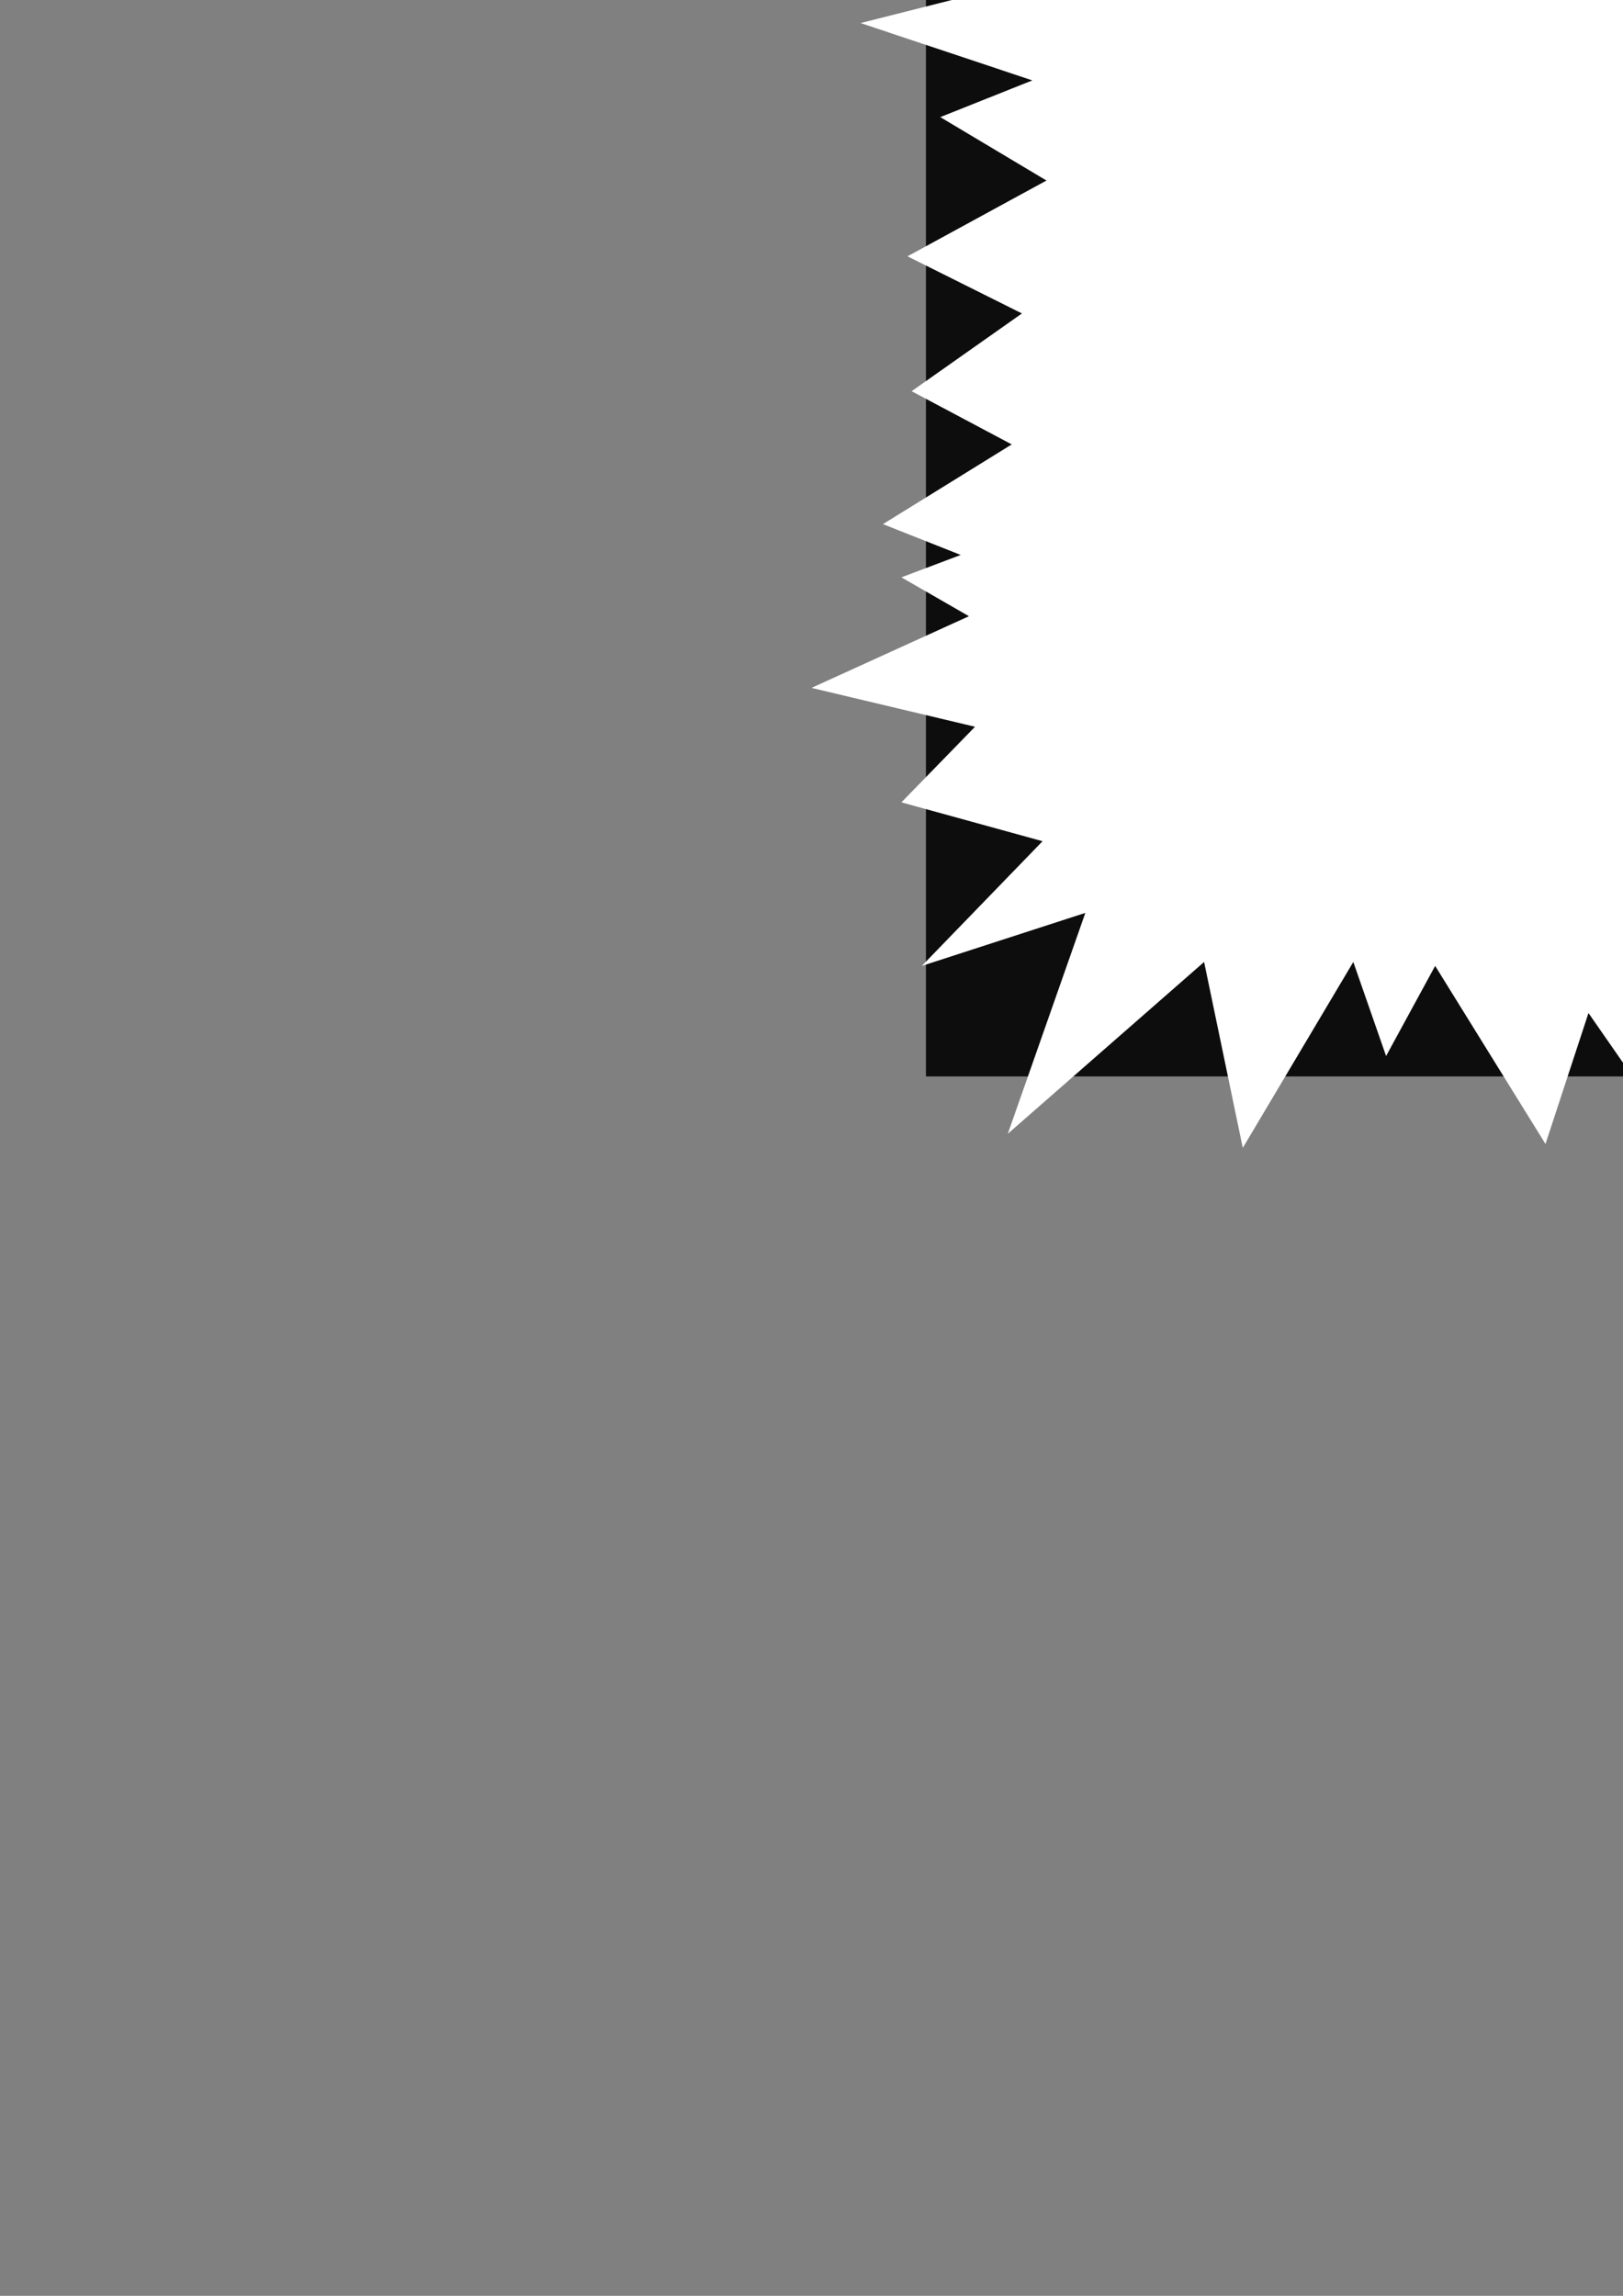
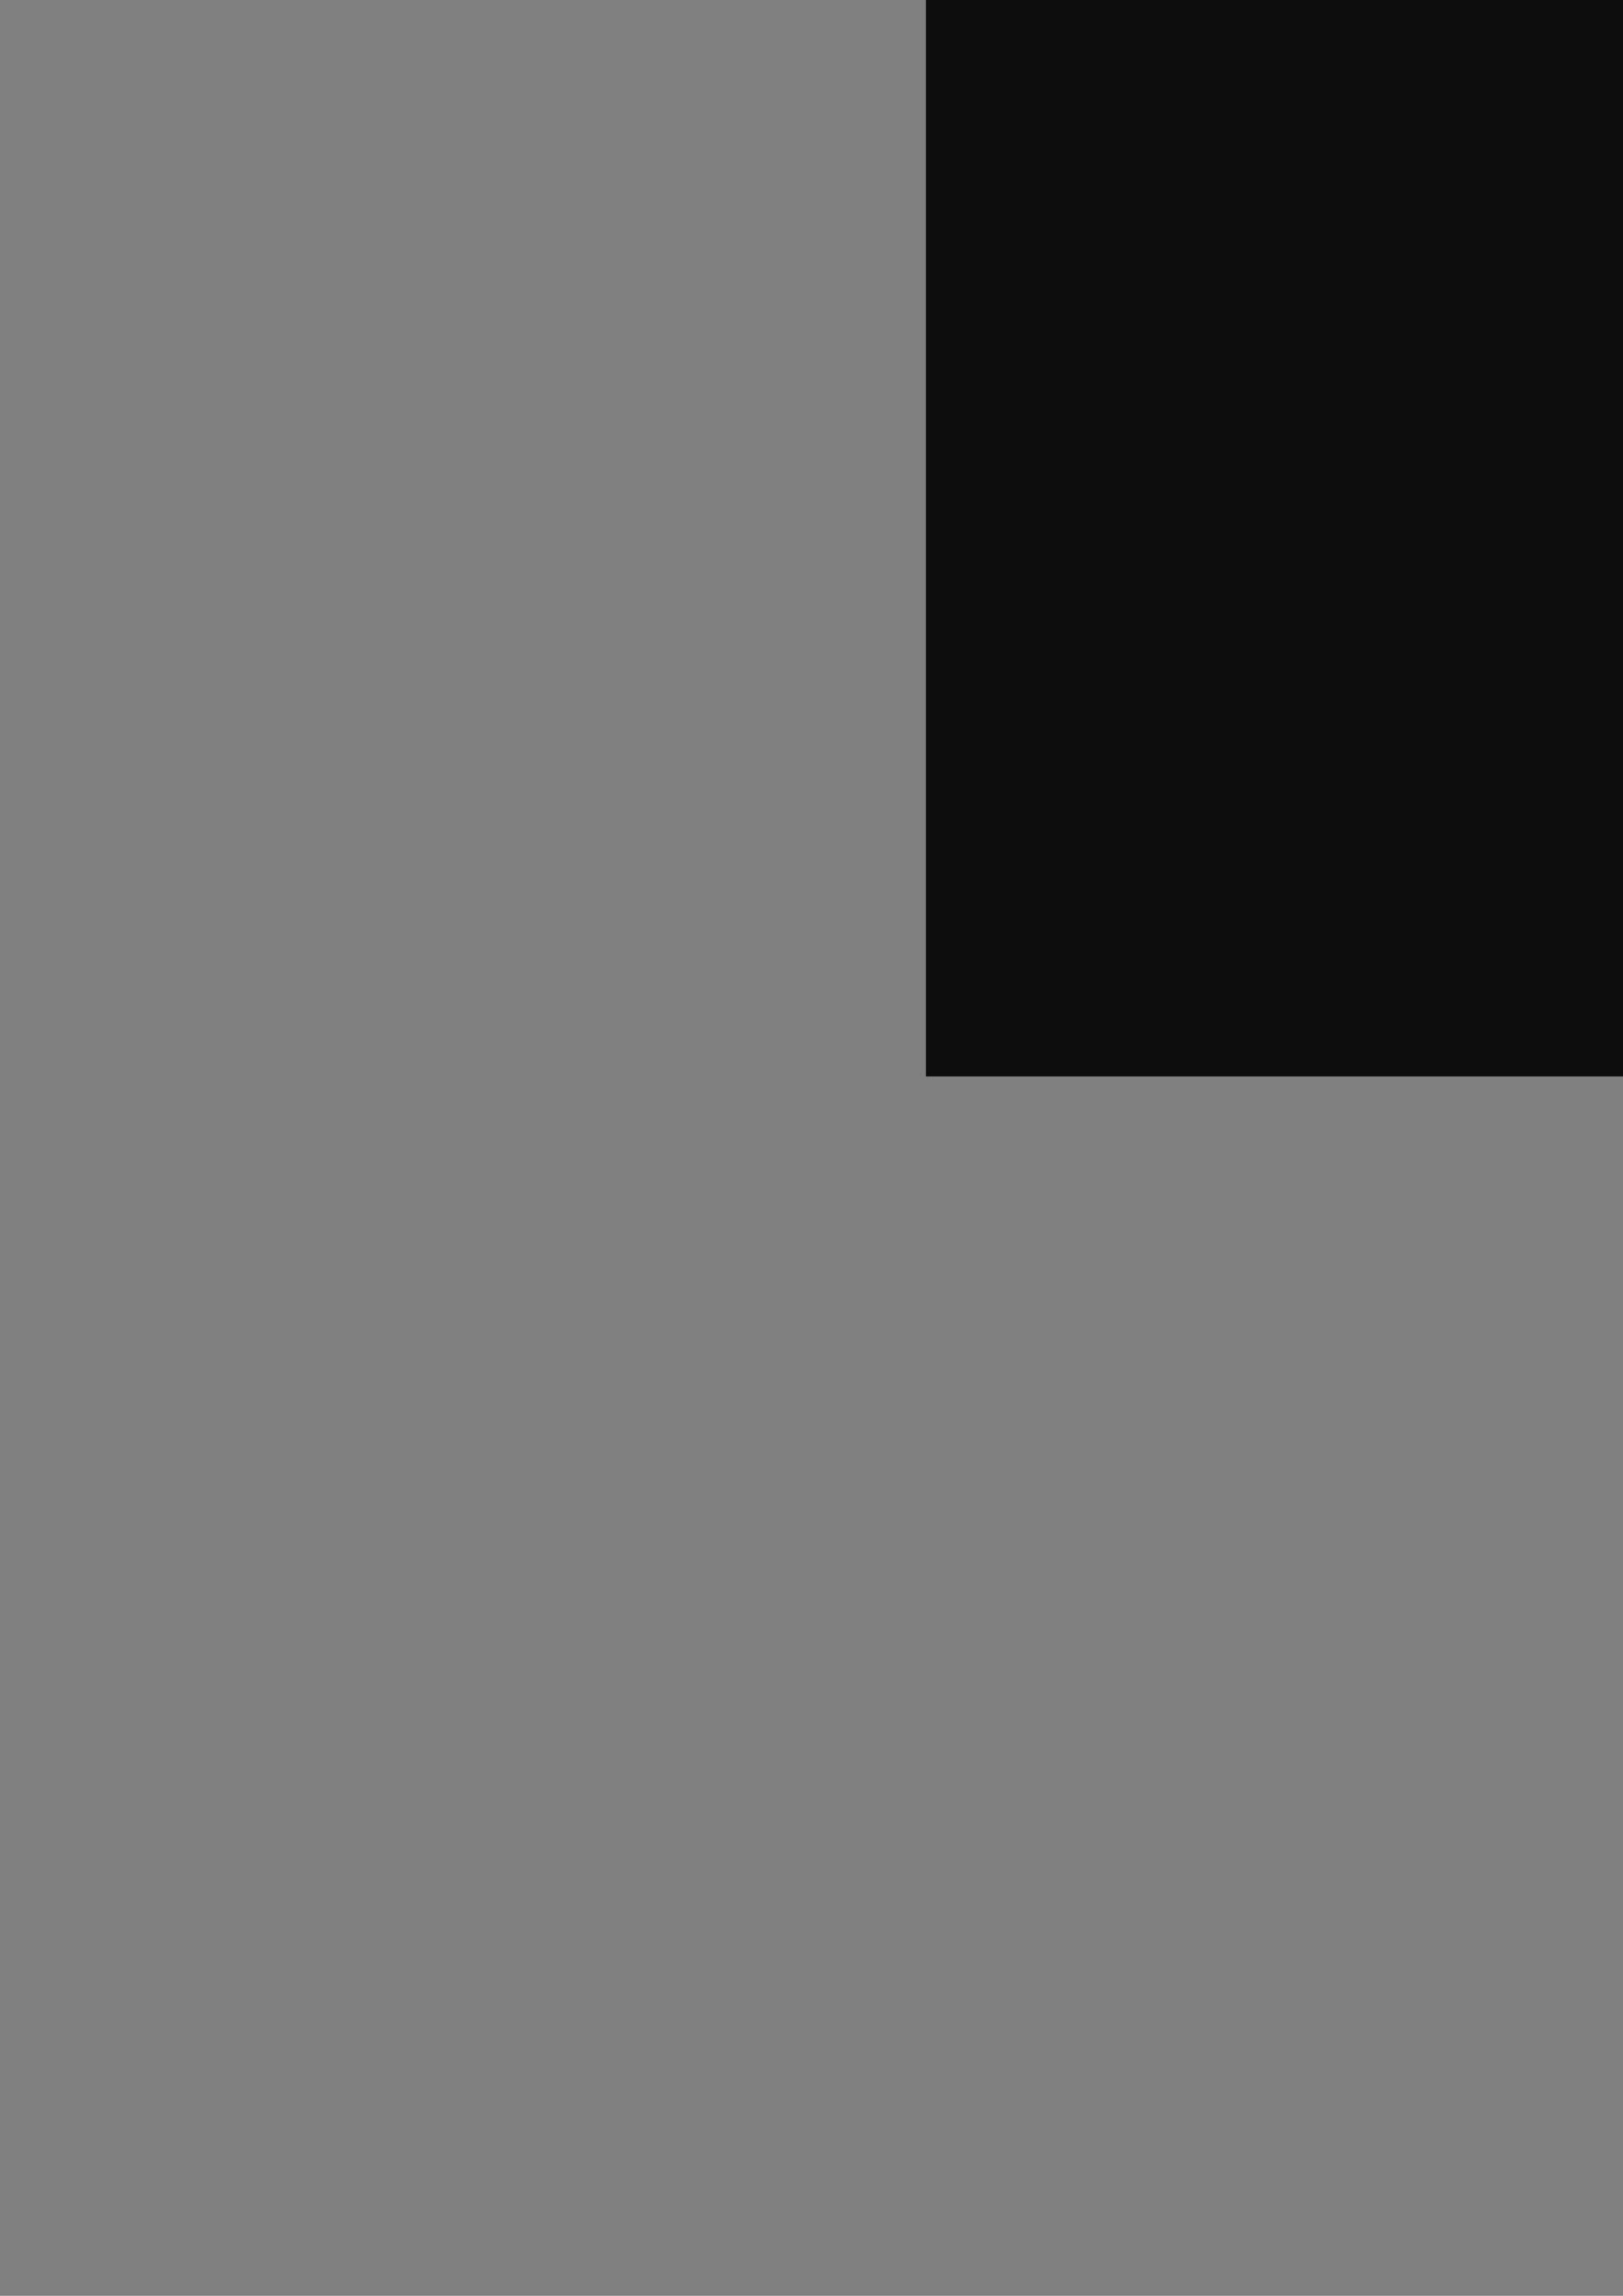
<svg xmlns="http://www.w3.org/2000/svg" height="841.89pt" viewBox="0 0 595.276 841.89" width="595.276pt" version="1.1" id="9dc0104f-f609-11ea-bcf7-dcc15c148e23">
  <rect x="0" y="0" width="595.276" height="841.89" fill="#808080" stroke="none" />
  <g>
    <g>
      <path style="fill:#0e0d0d;" d="M 800.846,394.737 L 339.614,394.737 339.614,-126.543 800.846,-126.543 800.846,394.737 Z" />
      <path style="stroke:#0e0d0c;stroke-width:0.0;stroke-miterlimit:10.433;fill:none;" d="M 800.846,394.737 L 339.614,394.737 339.614,-126.543 800.846,-126.543 800.846,394.737" />
-       <path style="fill:#ffffff;" d="M 742.382,-102.495 L 742.382,-143.031 691.334,-111.495 680.822,-153.543 635.102,-113.007 624.59,-146.775 590.822,-109.263 580.382,-153.543 550.358,-106.239 538.334,-146.775 515.87,-109.263 492.614,-149.799 466.334,-111.495 432.638,-148.287 431.126,-101.055 376.334,-128.775 398.078,-72.543 350.126,-86.799 389.078,-46.263 344.87,-29.055 386.846,-9.543 315.638,8.457 378.638,29.481 344.87,42.945 383.822,66.201 332.846,93.993 374.822,114.945 334.358,143.457 371.078,162.969 323.846,192.201 352.358,203.505 330.614,211.713 355.382,225.969 297.638,252.249 357.614,266.505 330.614,294.225 382.382,308.481 338.102,354.201 398.078,334.761 369.638,415.761 441.638,352.761 455.822,420.945 496.358,352.761 508.382,387.249 526.382,354.201 566.846,419.505 582.614,371.481 599.822,396.249 608.822,375.225 644.102,408.993 656.126,371.481 686.078,410.505 695.078,363.201 745.334,410.505 743.822,363.201 793.358,385.737 763.334,330.945 805.382,320.505 761.822,296.457 822.59,271.761 759.59,252.249 835.334,220.713 761.822,197.457 810.638,178.737 759.59,157.713 840.59,127.761 764.846,96.225 779.102,83.481 754.334,72.969 814.382,32.505 758.078,0.969 821.078,-47.775 755.846,-56.775 796.382,-104.007 742.382,-102.495 Z" />
      <path style="stroke:#0e0d0c;stroke-width:0.0;stroke-miterlimit:10.433;fill:none;" d="M 742.382,-102.495 L 742.382,-143.031 691.334,-111.495 680.822,-153.543 635.102,-113.007 624.59,-146.775 590.822,-109.263 580.382,-153.543 550.358,-106.239 538.334,-146.775 515.87,-109.263 492.614,-149.799 466.334,-111.495 432.638,-148.287 431.126,-101.055 376.334,-128.775 398.078,-72.543 350.126,-86.799 389.078,-46.263 344.87,-29.055 386.846,-9.543 315.638,8.457 378.638,29.481 344.87,42.945 383.822,66.201 332.846,93.993 374.822,114.945 334.358,143.457 371.078,162.969 323.846,192.201 352.358,203.505 330.614,211.713 355.382,225.969 297.638,252.249 357.614,266.505 330.614,294.225 382.382,308.481 338.102,354.201 398.078,334.761 369.638,415.761 441.638,352.761 455.822,420.945 496.358,352.761 508.382,387.249 526.382,354.201 566.846,419.505 582.614,371.481 599.822,396.249 608.822,375.225 644.102,408.993 656.126,371.481 686.078,410.505 695.078,363.201 745.334,410.505 743.822,363.201 793.358,385.737 763.334,330.945 805.382,320.505 761.822,296.457 822.59,271.761 759.59,252.249 835.334,220.713 761.822,197.457 810.638,178.737 759.59,157.713 840.59,127.761 764.846,96.225 779.102,83.481 754.334,72.969 814.382,32.505 758.078,0.969 821.078,-47.775 755.846,-56.775 796.382,-104.007 742.382,-102.495" />
    </g>
  </g>
  <g>
</g>
  <g>
</g>
  <g>
</g>
</svg>